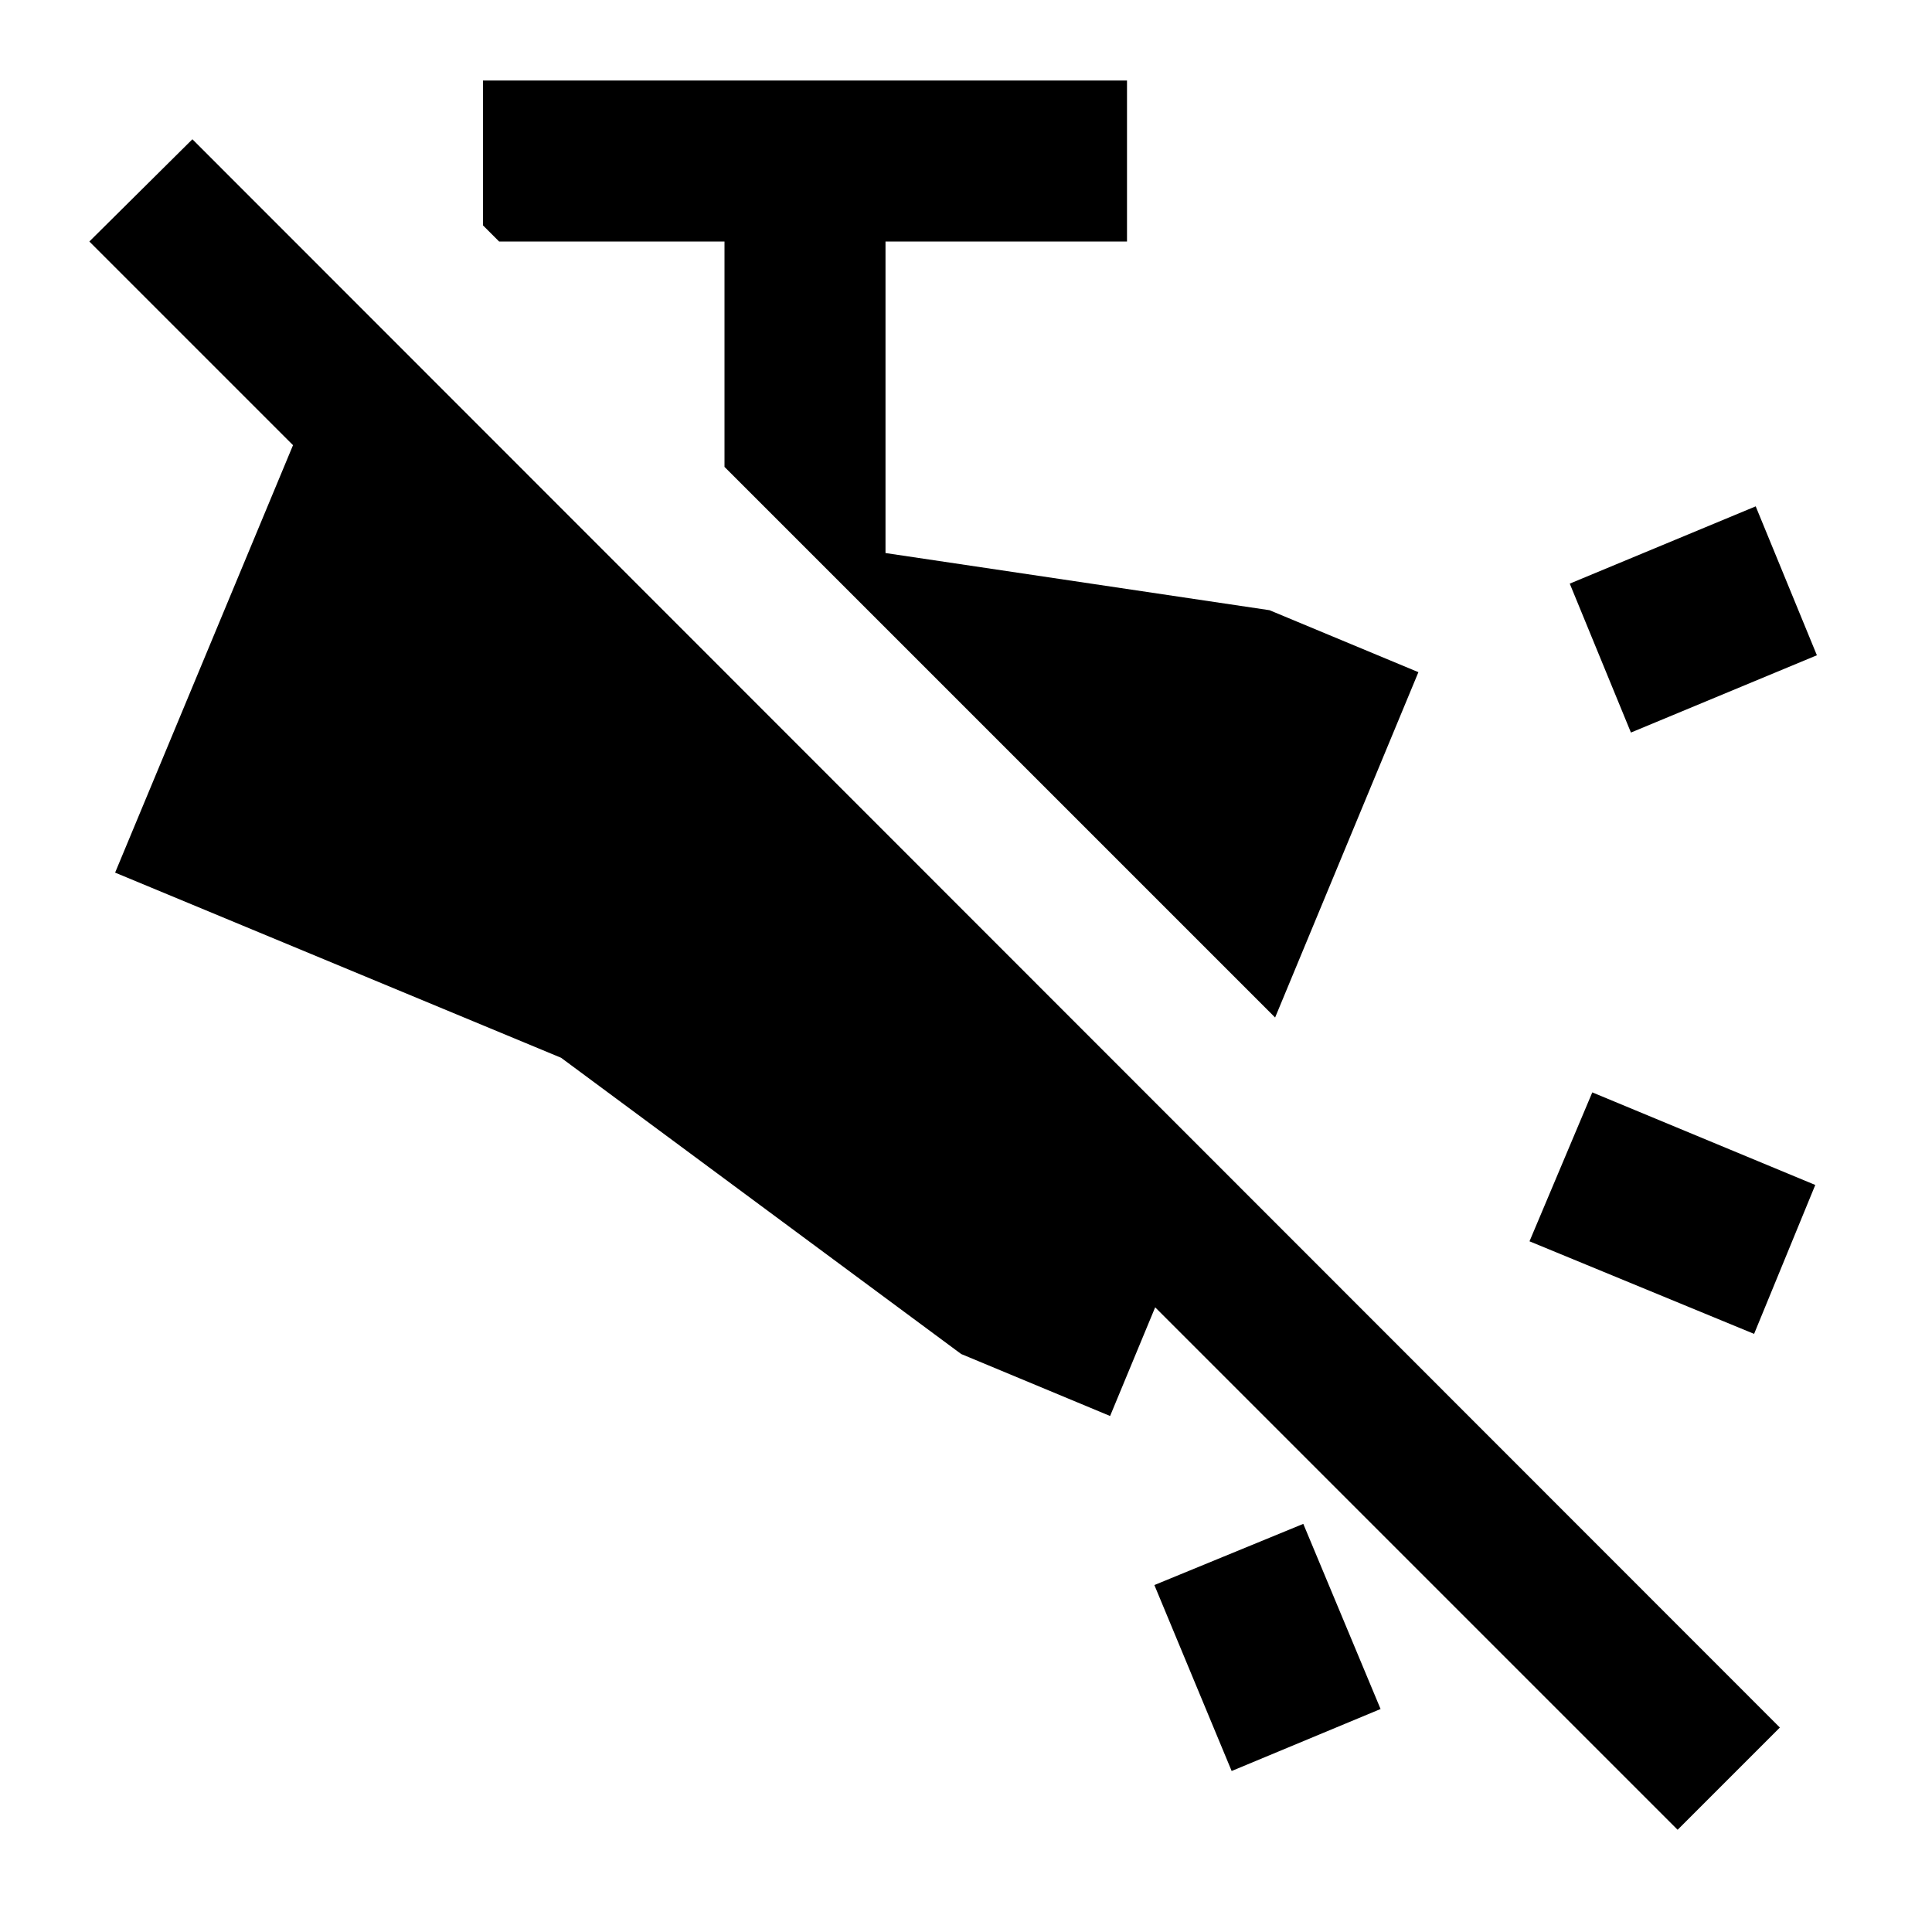
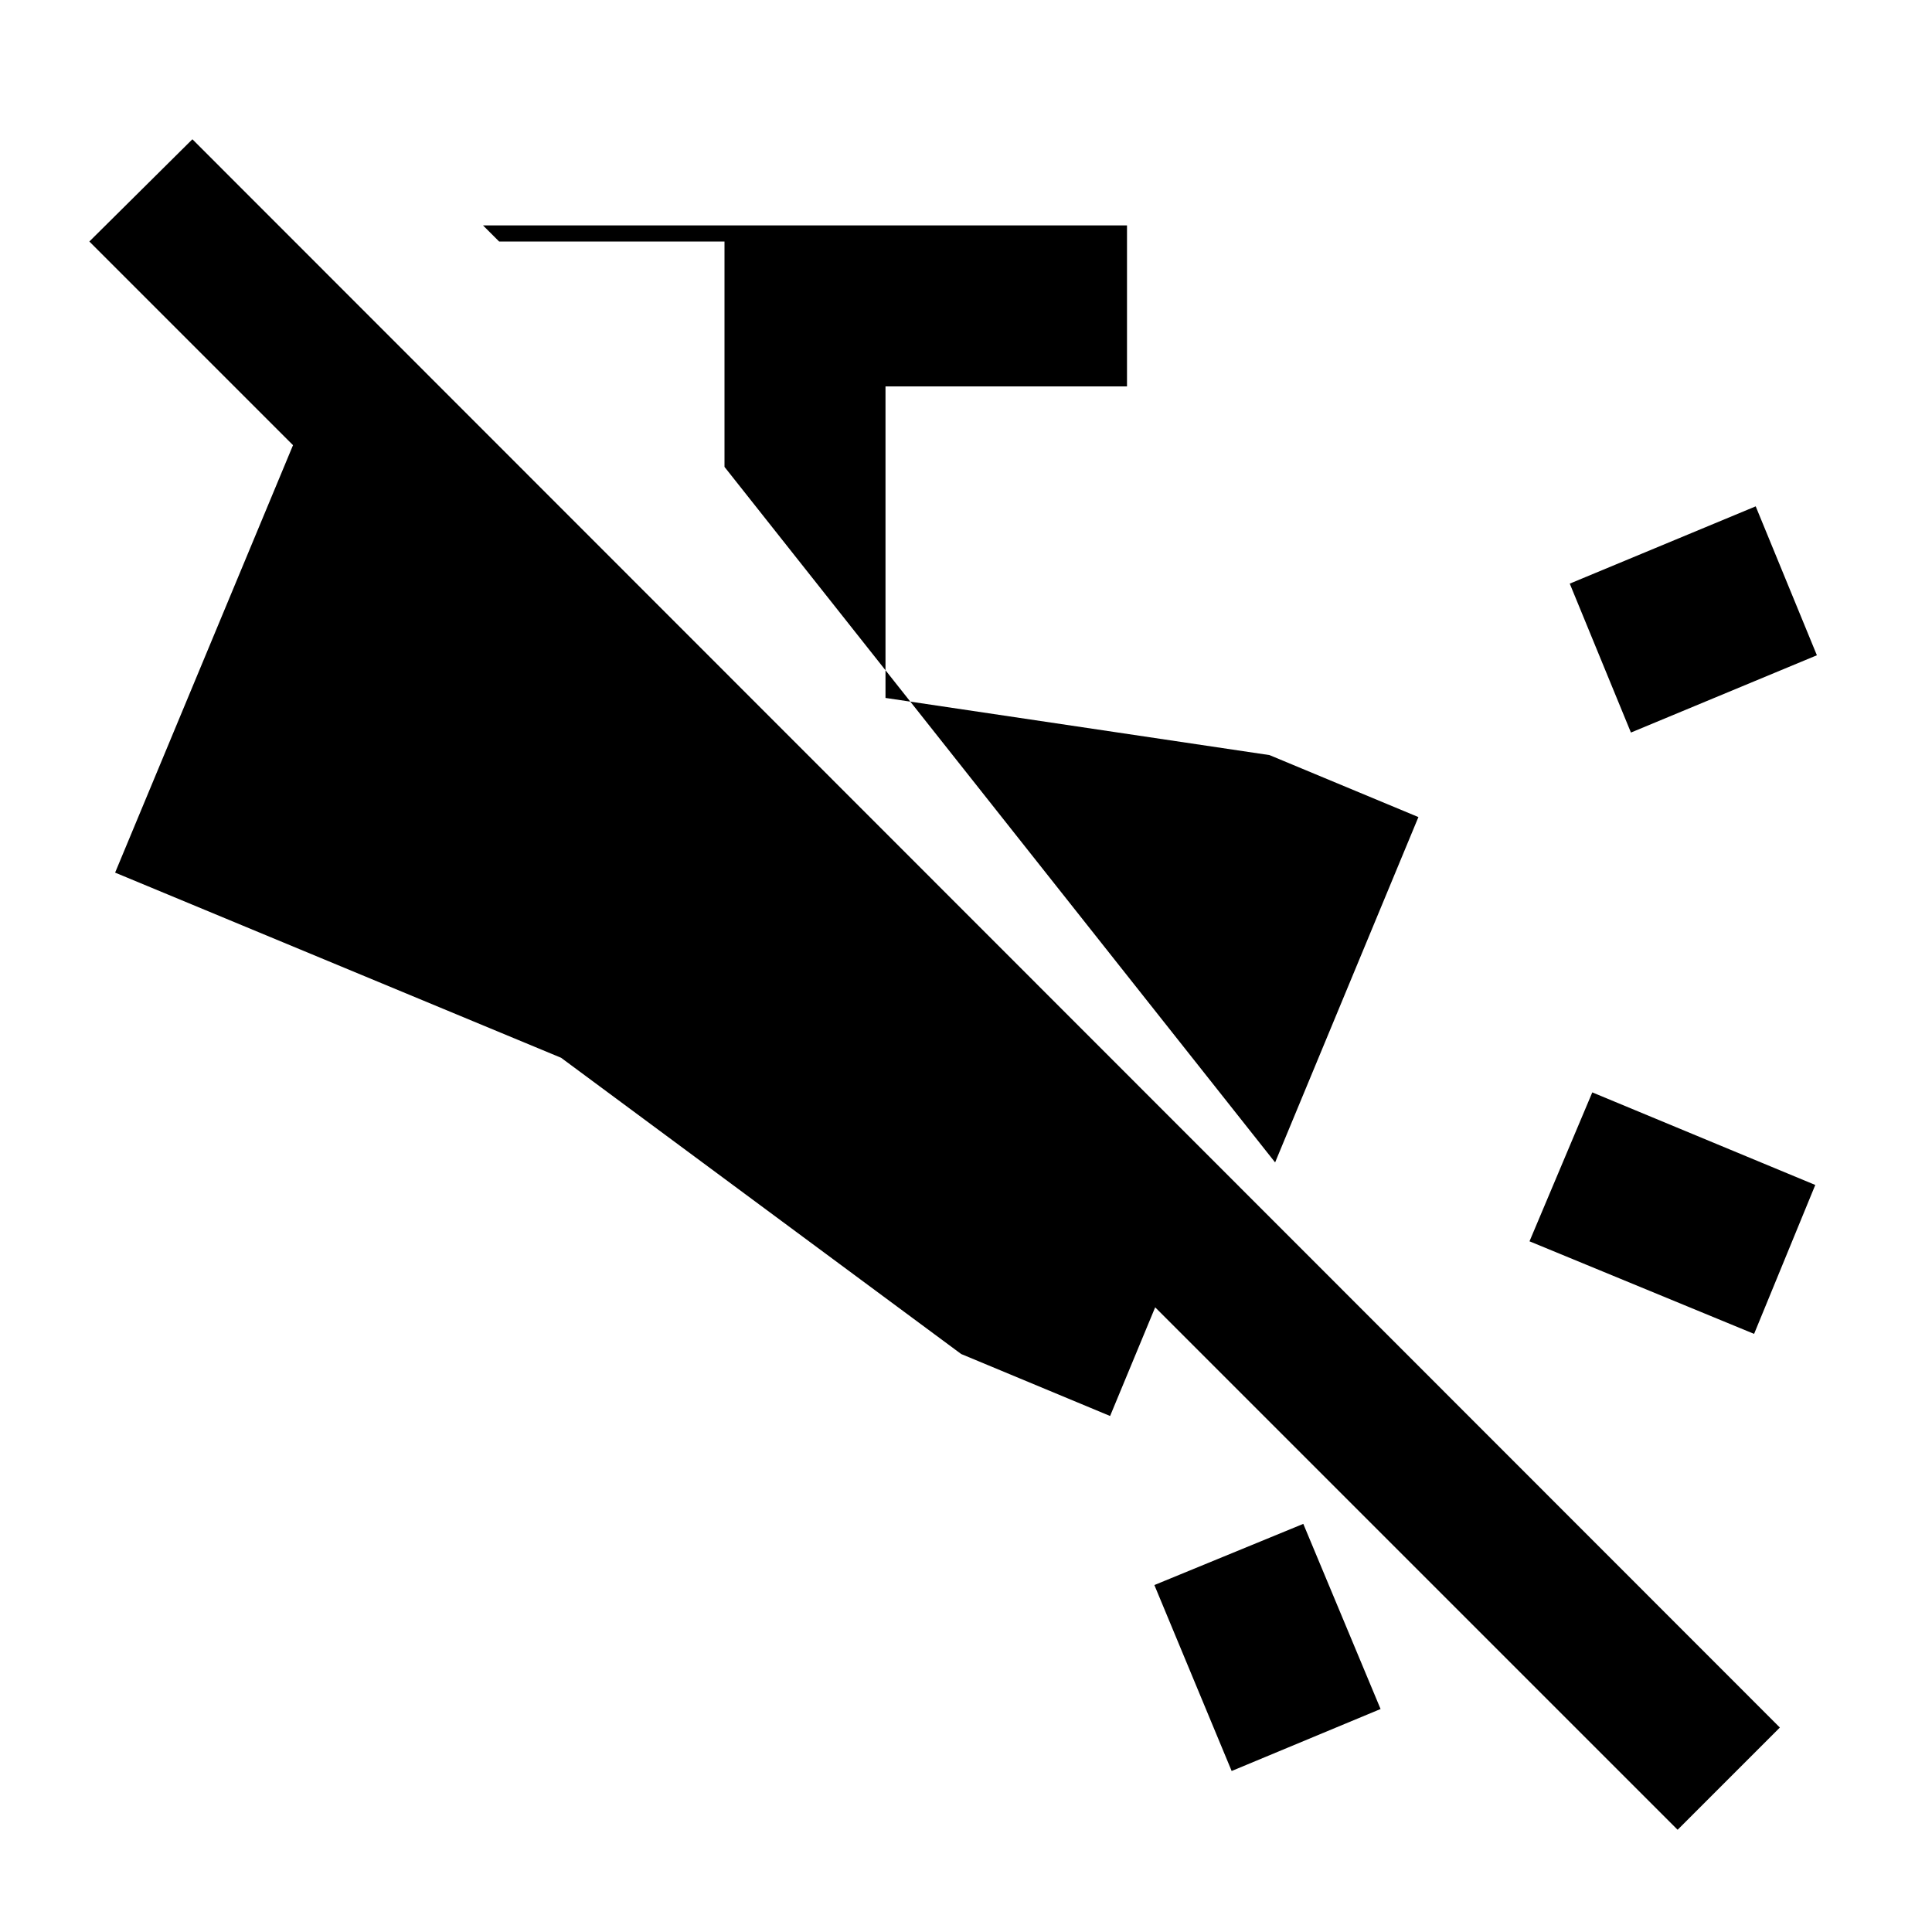
<svg xmlns="http://www.w3.org/2000/svg" width="800" height="800" viewBox="0 0 24 24">
-   <path fill="currentColor" d="m19.78 13.57l2.77 1.15l-.76 1.85L19 15.42zm2.79-5.43l-.76-1.85l-2.31.96l.76 1.85zm-8.23 11.55L15.3 22l1.85-.77l-.96-2.3zM2.39 1.73L1.11 3l2.53 2.53l-2.21 5.31l5.54 2.3l4.97 3.68l1.85.77l.56-1.35l6.49 6.49l1.27-1.27zM6.2 3L6 2.8V1h8v2h-3v3.87l4.77.71l1.85.77l-1.78 4.29L9 5.8V3z" />
+   <path fill="currentColor" d="m19.78 13.57l2.77 1.15l-.76 1.85L19 15.42zm2.79-5.43l-.76-1.85l-2.31.96l.76 1.85zm-8.23 11.55L15.3 22l1.85-.77l-.96-2.3zM2.39 1.73L1.11 3l2.53 2.53l-2.21 5.31l5.54 2.3l4.97 3.68l1.85.77l.56-1.35l6.49 6.49l1.27-1.27zM6.2 3L6 2.8h8v2h-3v3.87l4.77.71l1.85.77l-1.78 4.29L9 5.8V3z" />
</svg>